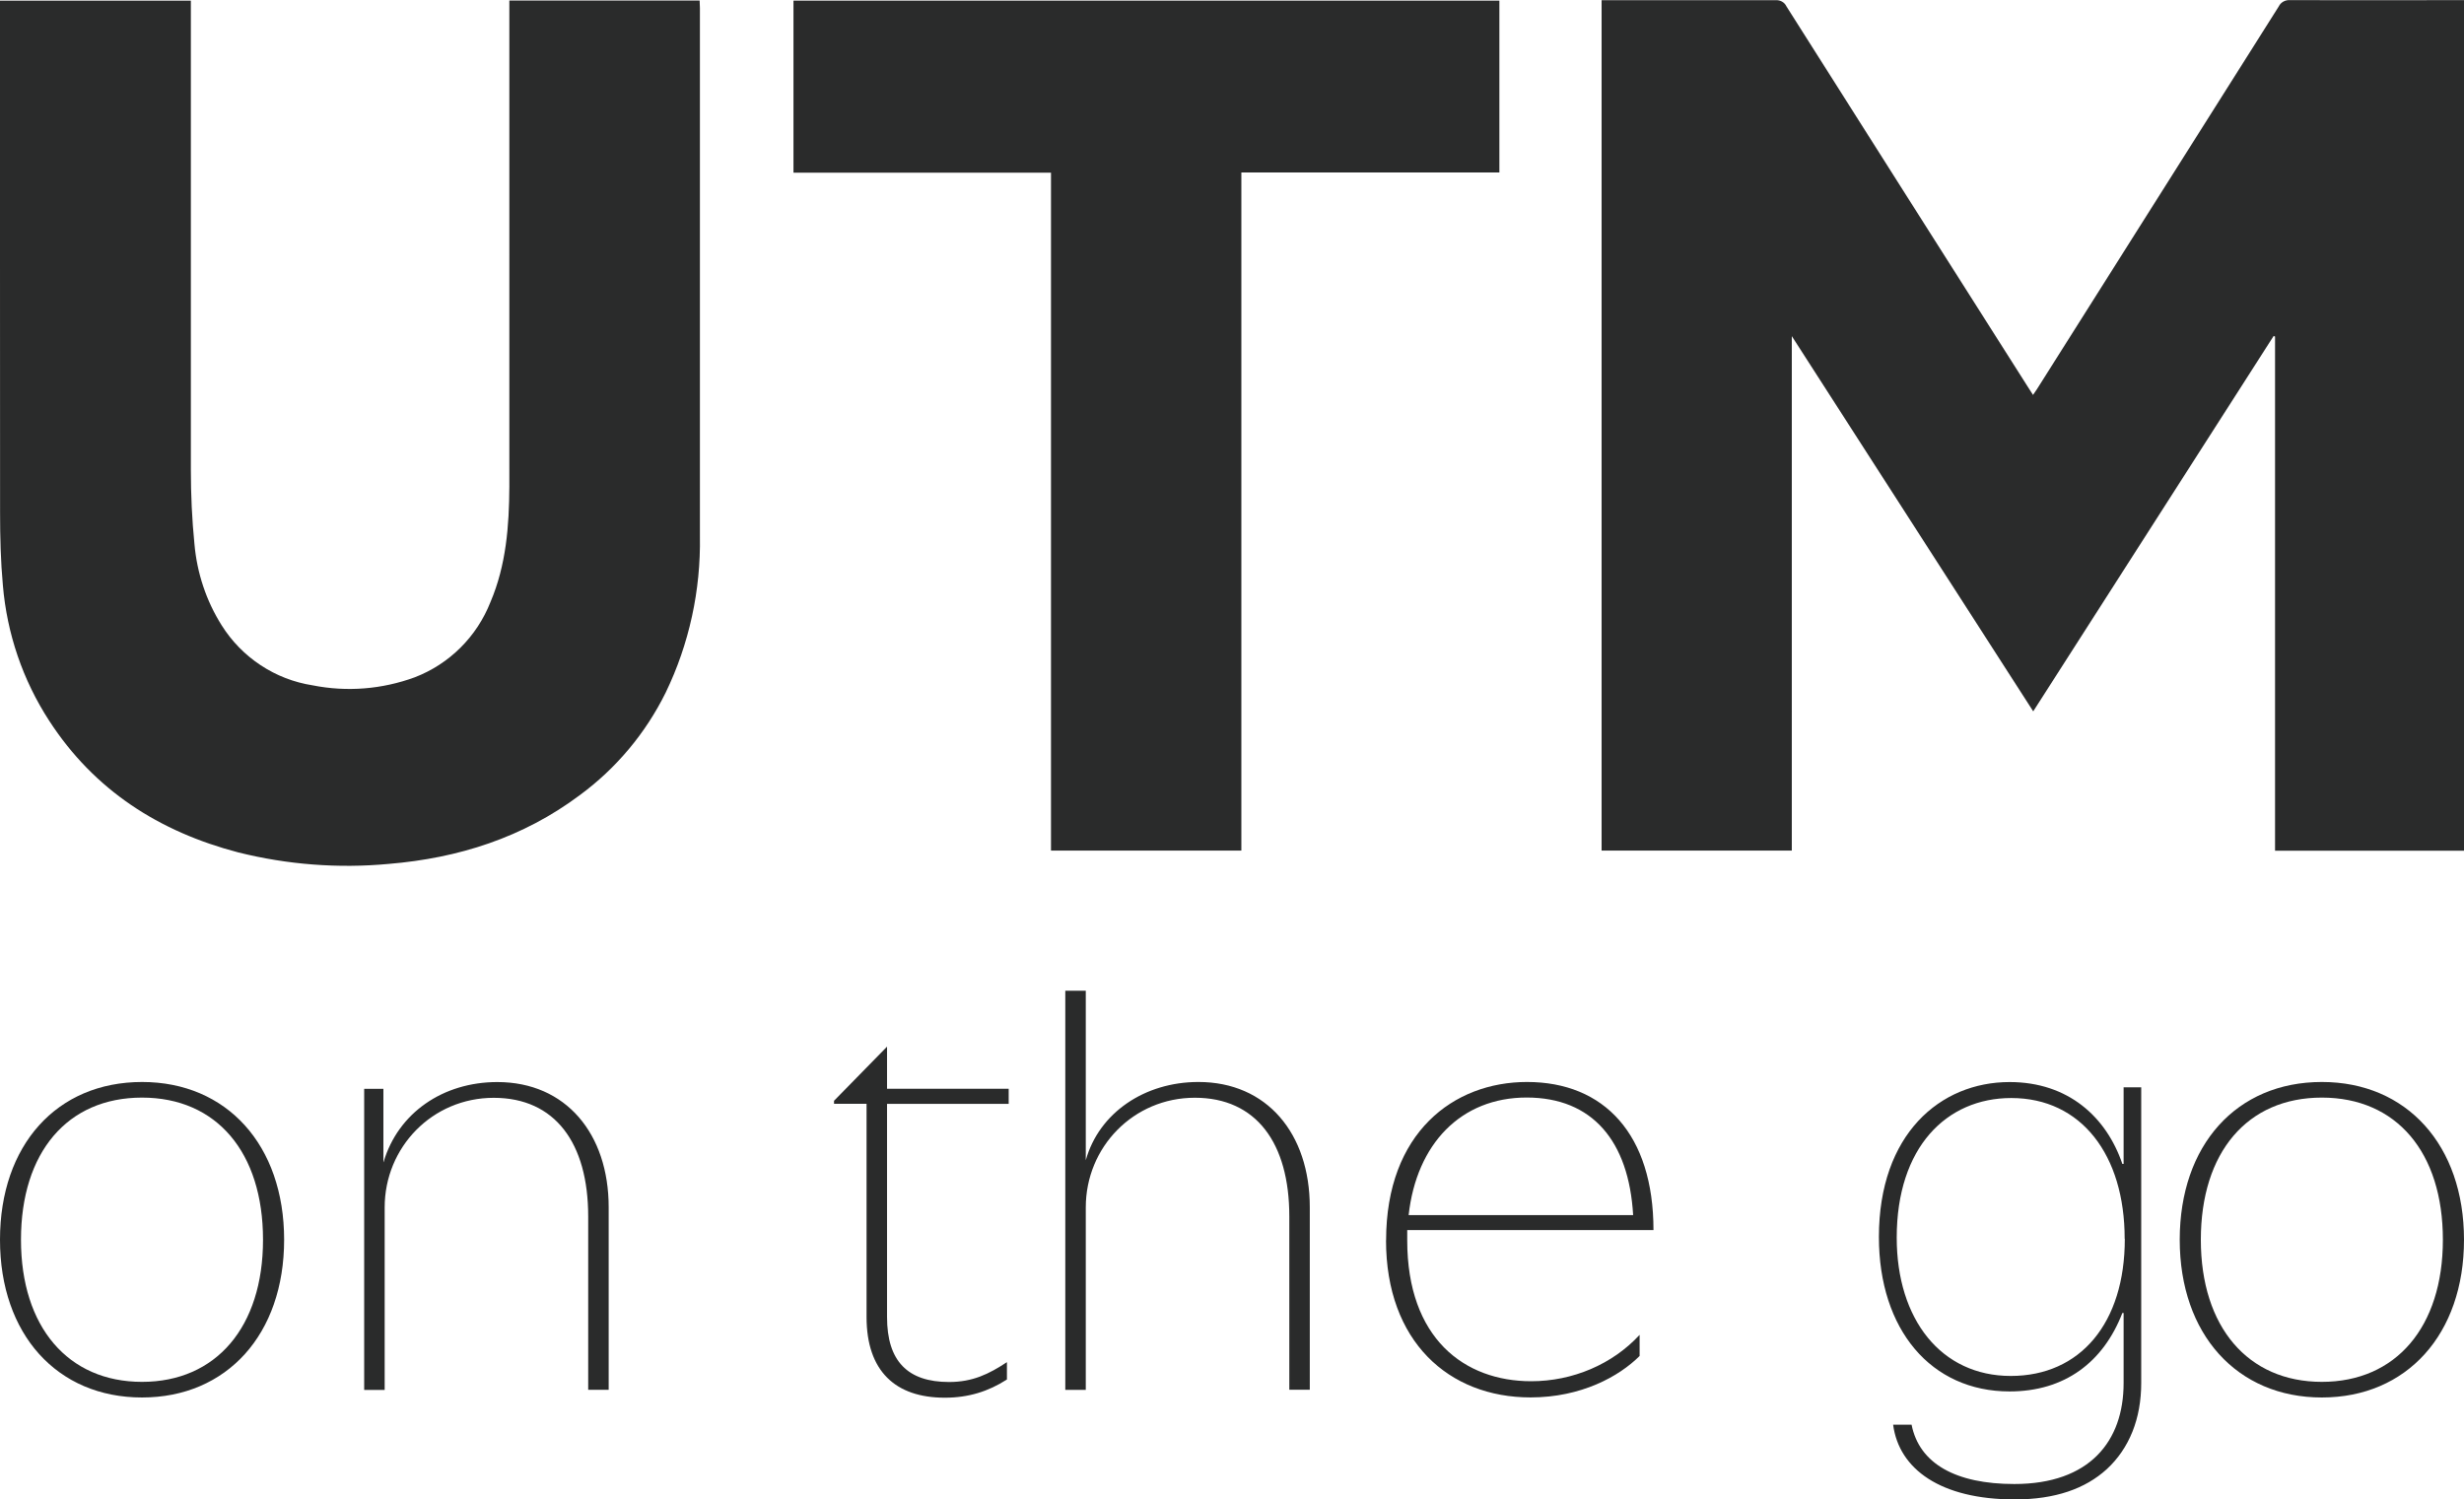
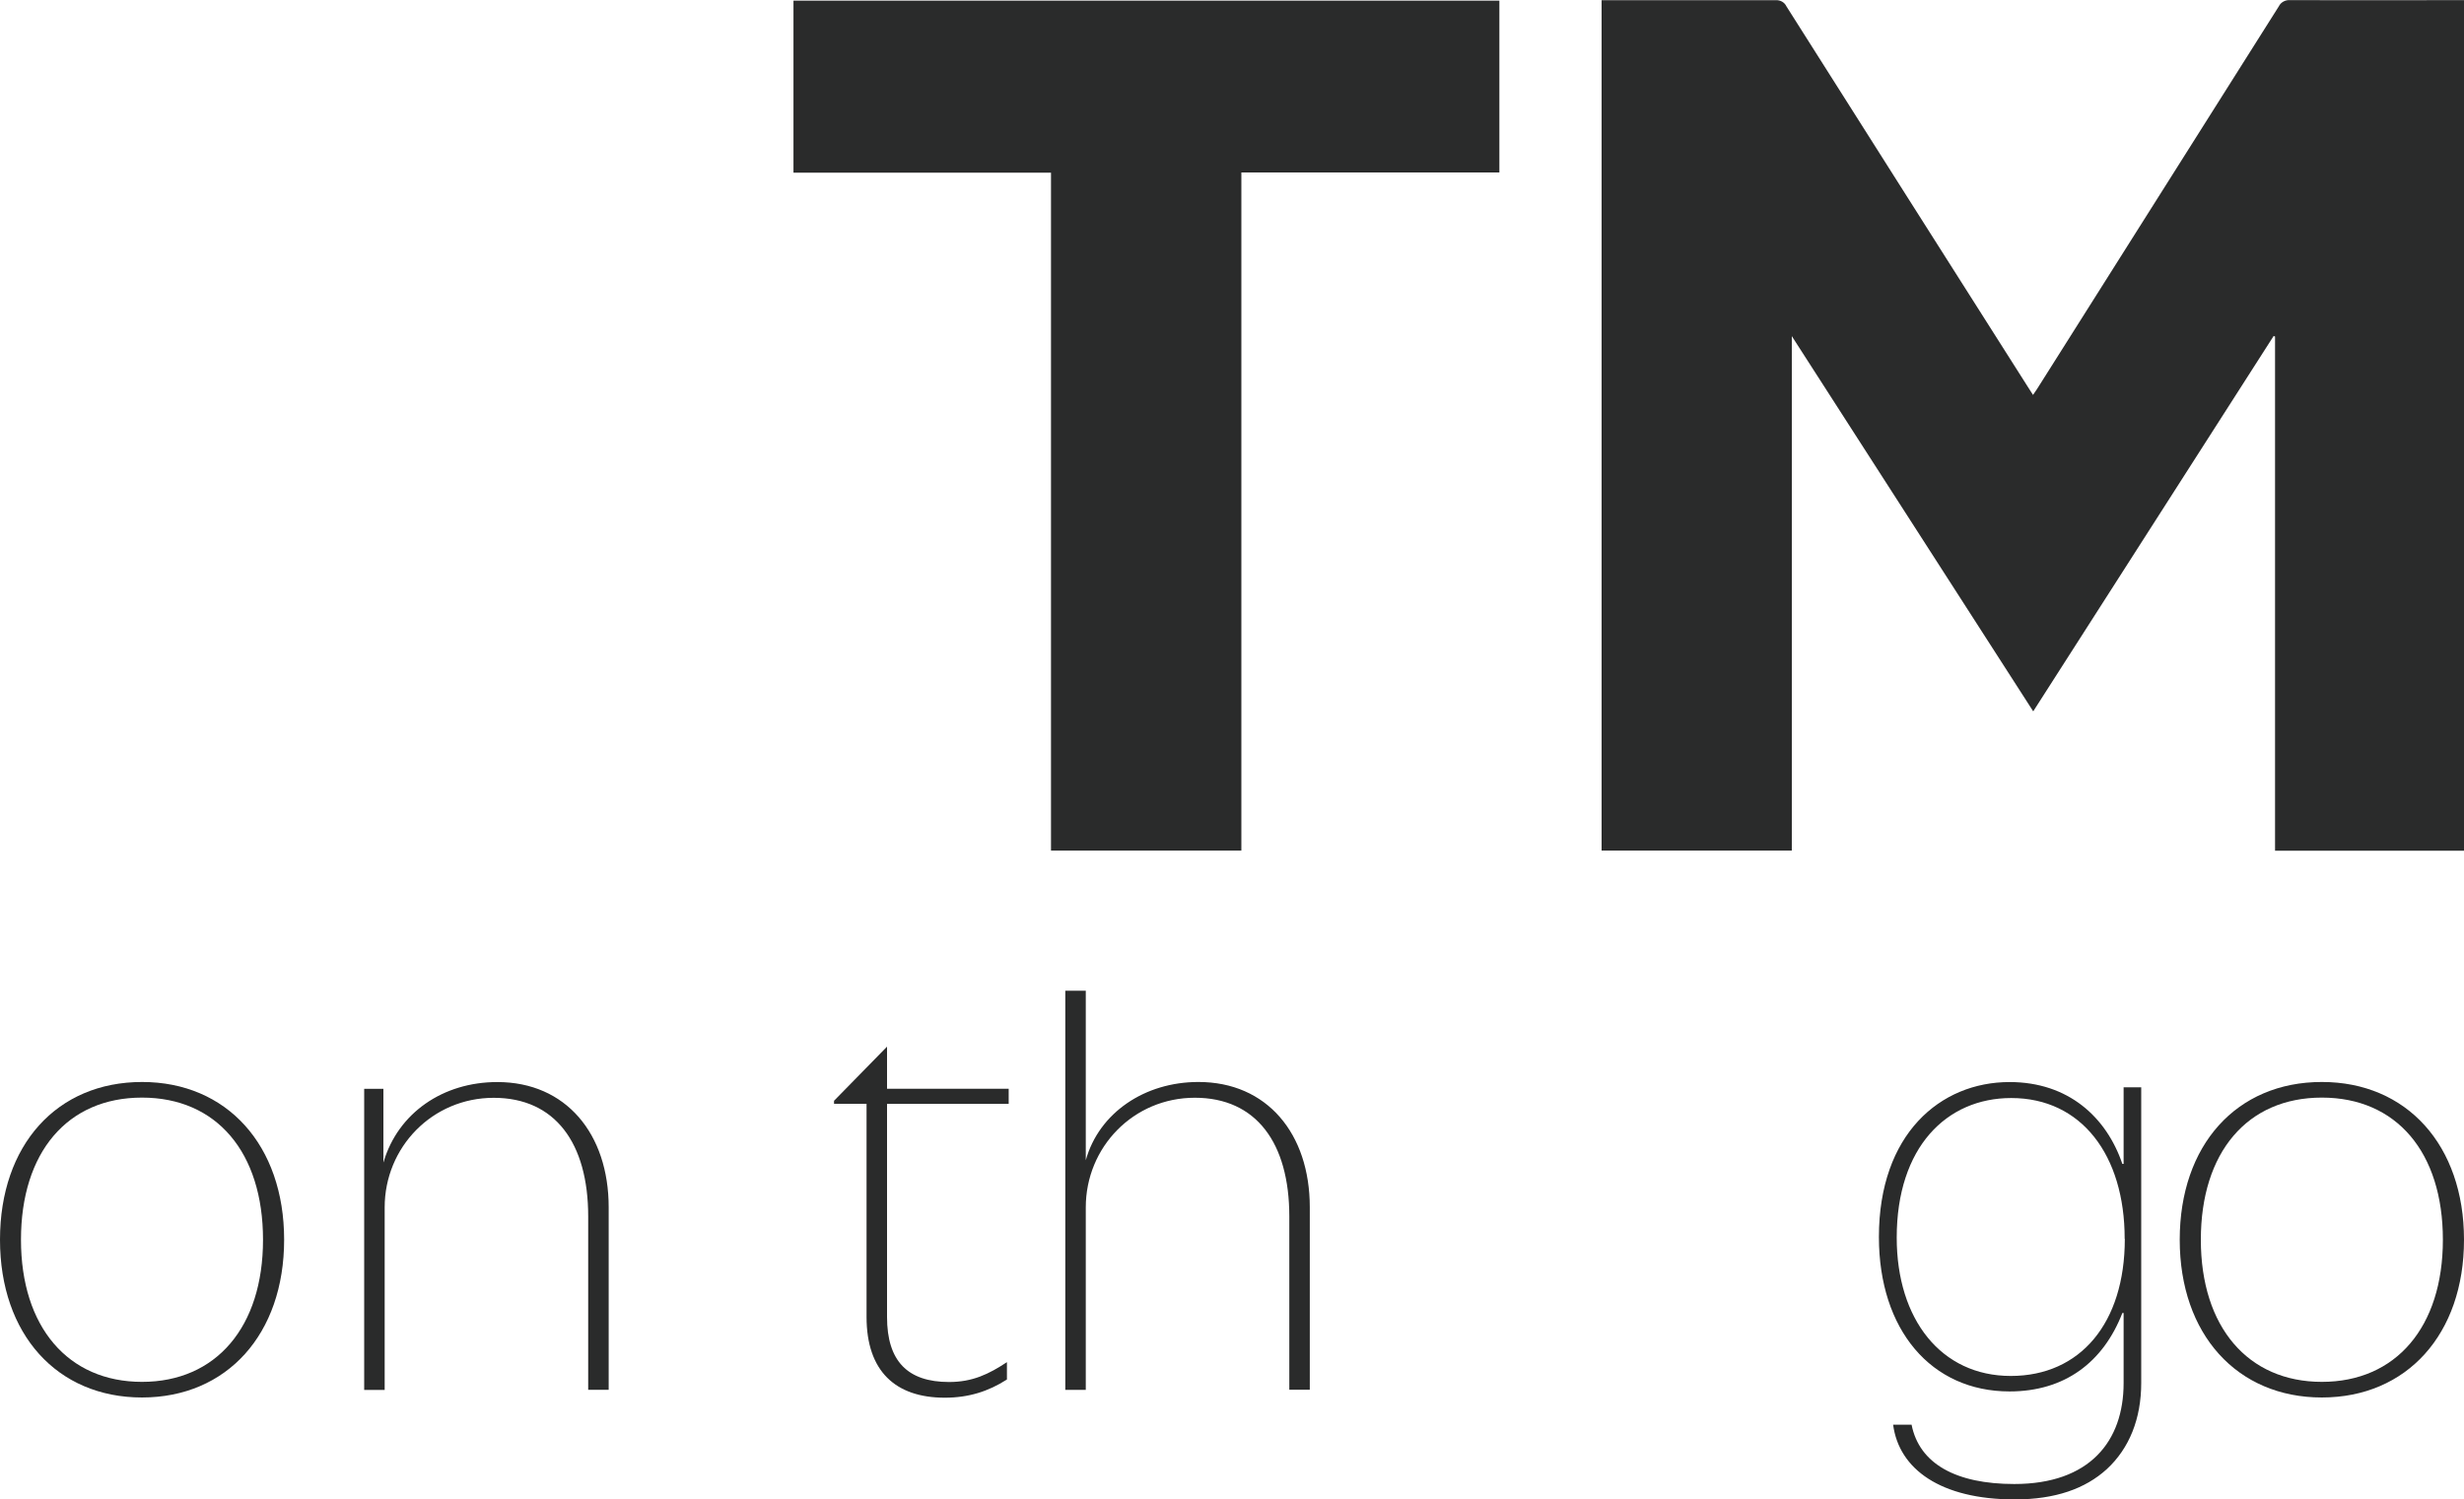
<svg xmlns="http://www.w3.org/2000/svg" id="Calque_1" viewBox="0 0 350 213">
  <defs>
    <style>.cls-1{fill:#2a2b2b;}</style>
  </defs>
  <g>
    <path class="cls-1" d="M20.17,153.7c12.06,0,20.19,8.99,20.19,22.41s-8.13,22.41-20.19,22.41S0,189.54,0,176.11s8.05-22.41,20.19-22.41h-.02ZM2.98,176.11c0,12.39,6.68,20.19,17.19,20.19s17.19-7.78,17.19-20.19-6.59-20.19-17.19-20.19-17.19,7.78-17.19,20.19Z" />
    <path class="cls-1" d="M54.48,165.09c2.06-7.01,8.47-11.38,16.16-11.38,9.75,0,15.82,7.35,15.82,17.79v25.93h-2.91v-24.63c0-10.44-4.71-16.85-13.42-16.85s-15.49,7.01-15.49,15.57v25.93h-2.91v-42.78h2.73v10.44l.02-.02Z" />
    <path class="cls-1" d="M143.02,195.97c-2.64,1.7-5.47,2.58-8.81,2.58-7.01,0-11.12-3.76-11.12-11.47v-30.28h-4.62v-.43l7.53-7.69v5.98h17.28v2.15h-17.28v30.28c0,6.25,2.91,9.23,8.81,9.23,3.34,0,5.65-1.12,8.22-2.82v2.49h0l-.02-.02Z" />
    <path class="cls-1" d="M154.23,164.82c1.88-6.75,8.38-11.12,16-11.12,9.75,0,15.82,7.35,15.82,17.79v25.93h-2.91v-24.63c0-10.44-4.71-16.85-13.42-16.85s-15.49,7.01-15.49,15.57v25.93h-2.91v-56.7h2.91v24.07Z" />
-     <path class="cls-1" d="M196.89,176.2c0-15.31,9.59-22.5,20.01-22.5,10.96,0,17.97,7.44,17.97,21.04h-34.98v1.46c0,13.94,8.13,20.01,17.61,20.01,5.89,0,11.54-2.4,15.4-6.59v3c-2.91,2.91-8.29,5.89-15.49,5.89-11.63,0-20.53-7.96-20.53-22.32h0Zm3.18-3.59h31.91c-.61-10.53-5.8-16.7-15.13-16.7s-15.64,6.59-16.76,16.7h-.02Z" />
    <path class="cls-1" d="M301.62,154.46h2.53v42c0,5.06-1.68,9.28-4.89,12.24-3.05,2.78-7.33,4.3-13.07,4.3-10.53,0-16.45-4.3-17.28-10.62h2.62c1.1,5.56,6.32,8.43,14.59,8.43,10.71,0,15.53-6.07,15.53-14.34v-9.95h-.18c-2.71,6.99-8.18,11.14-16.02,11.14-11.14,0-18.56-8.76-18.56-21.94,0-14.59,8.7-22.01,18.56-22.01,8.34,0,13.76,4.98,16.02,11.63h.18v-10.87h-.04Zm.18,21.51c0-11.9-6.16-19.99-16.11-19.99-9.19,0-16.27,6.99-16.27,19.83,0,11.63,6.32,19.65,16.2,19.65s16.2-7.51,16.2-19.47h0l-.02-.02Z" />
    <path class="cls-1" d="M329.81,153.7c12.06,0,20.19,8.99,20.19,22.41s-8.13,22.41-20.19,22.41-20.19-8.99-20.19-22.41,8.05-22.41,20.19-22.41Zm-17.19,22.41c0,12.39,6.68,20.19,17.19,20.19s17.19-7.78,17.19-20.19-6.59-20.19-17.19-20.19-17.19,7.78-17.19,20.19Z" />
  </g>
  <g id="Groupe_890">
    <path id="Tracé_293" class="cls-1" d="M227.5,.03h24.75c.62-.04,1.23,.29,1.49,.85,11.39,17.99,22.81,35.98,34.24,53.97,.25,.4,.51,.78,.8,1.25,.2-.31,.4-.56,.56-.82,11.46-18.12,22.89-36.25,34.35-54.37,.29-.6,.94-.94,1.58-.89,7.89,.02,15.78,0,23.68,0h1.05V120.85h-26.84V47.8l-.2-.07-34.15,53.32-34.29-53.3V120.83h-27.02V.03h0Z" />
-     <path id="Tracé_294" class="cls-1" d="M72.36,.07h27.02c0,.36,.04,.71,.04,1.07V76.18c.13,7.67-1.52,15.29-4.86,22.2-2.85,5.77-7.04,10.79-12.24,14.6-8.03,6-17.19,8.92-27.09,9.74-7.16,.67-14.4,.11-21.38-1.63-11.24-2.94-20.46-8.83-26.86-18.7-3.75-5.77-6-12.37-6.58-19.24-.31-3.41-.4-6.84-.4-10.25-.02-23.81-.02-47.62-.02-71.4V.09H27.11V66.75c0,3.52,.16,7.04,.51,10.54,.36,4.1,1.67,8.05,3.86,11.53,2.88,4.59,7.6,7.71,12.95,8.54,4.84,.96,9.83,.56,14.47-1.14,4.93-1.89,8.83-5.77,10.77-10.7,2.23-5.24,2.65-10.79,2.68-16.39V.07h.02Z" />
    <path id="Tracé_295" class="cls-1" d="M112.71,24.53V.09h100.27V24.5h-36.65V120.83h-27.04V24.53h-36.58Z" />
  </g>
</svg>